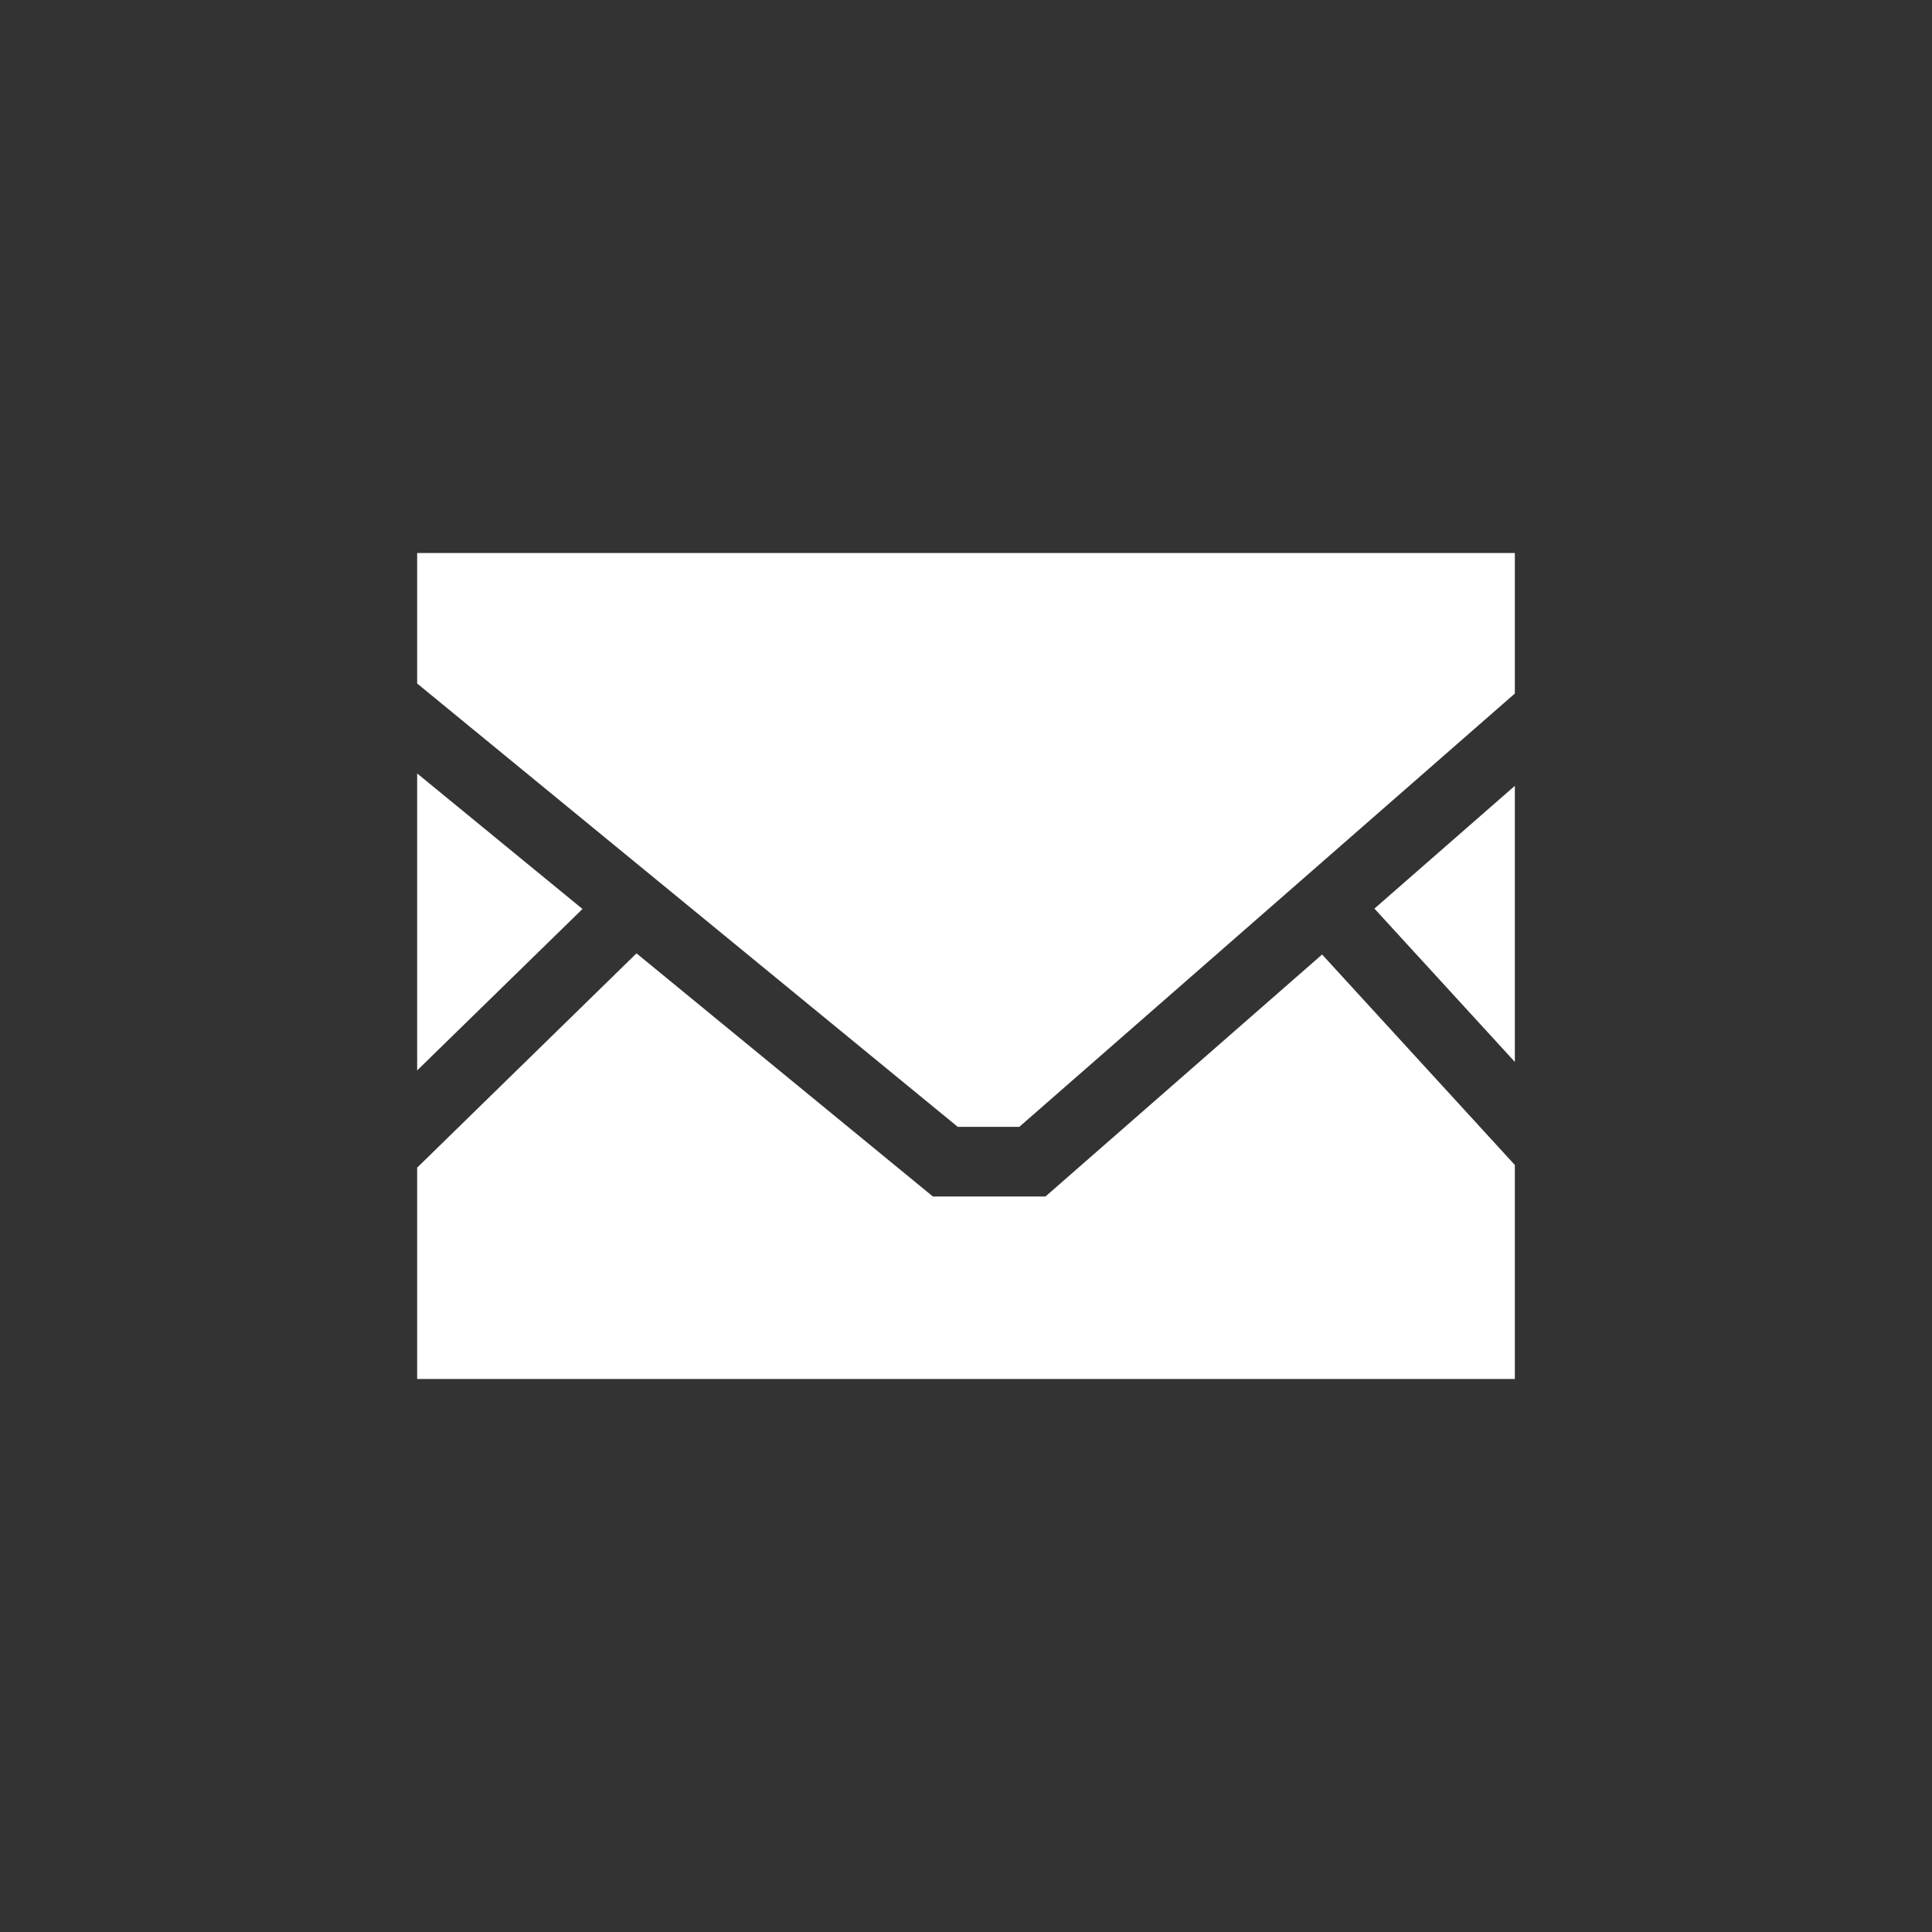
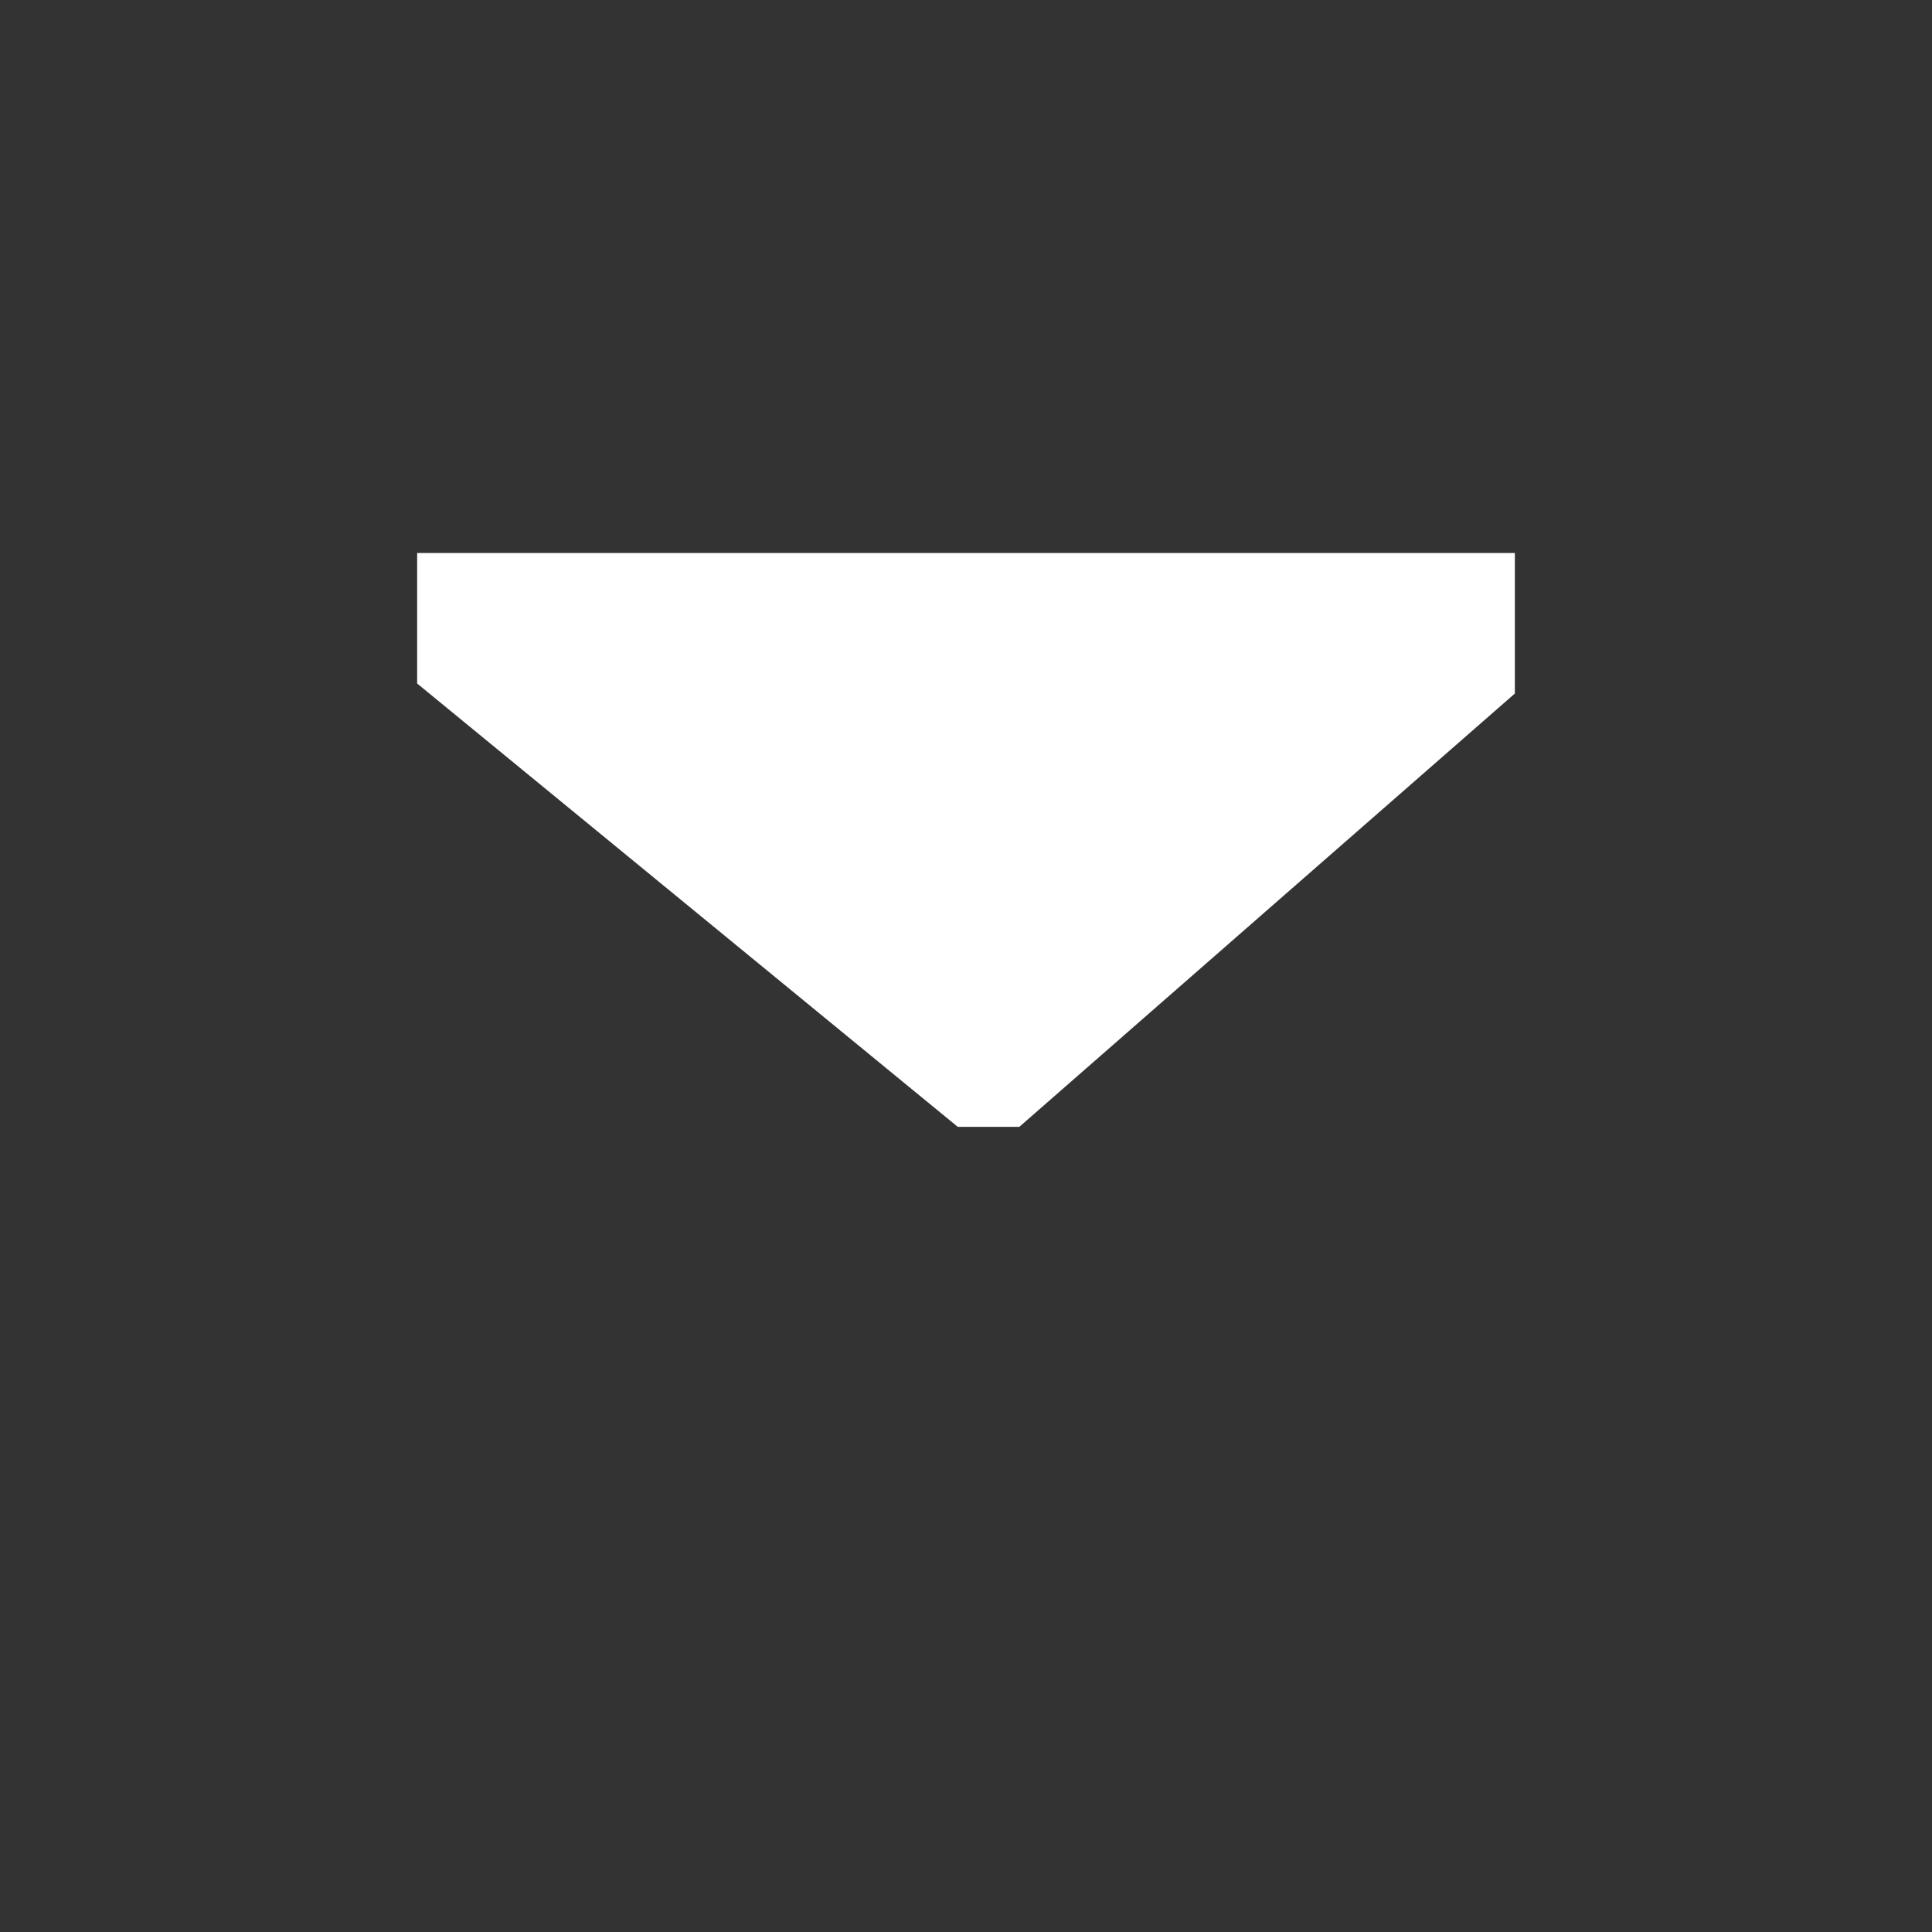
<svg xmlns="http://www.w3.org/2000/svg" version="1.1" id="mail" x="0px" y="0px" width="60px" height="60px" viewBox="-10 -10 60 60" enable-background="new -10 -10 60 60" xml:space="preserve">
  <rect x="-10" y="-10" width="60" height="60" fill="#333333" stroke="none" />
  <g>
-     <polygon fill="#FFFFFF" points="37.045,14.405 32.684,18.217 37.045,22.979  " />
    <polygon fill="#FFFFFF" points="19.744,24.995 21.656,24.995 37.045,11.538 37.045,7.174 2.955,7.174 2.955,11.227  " />
-     <polygon fill="#FFFFFF" points="8.09,18.229 2.955,14.02 2.955,23.243  " />
-     <polygon fill="#FFFFFF" points="31.059,19.643 22.467,27.159 18.973,27.159 9.767,19.607 2.955,26.262 2.955,32.826 37.045,32.826    37.045,26.18  " />
  </g>
</svg>